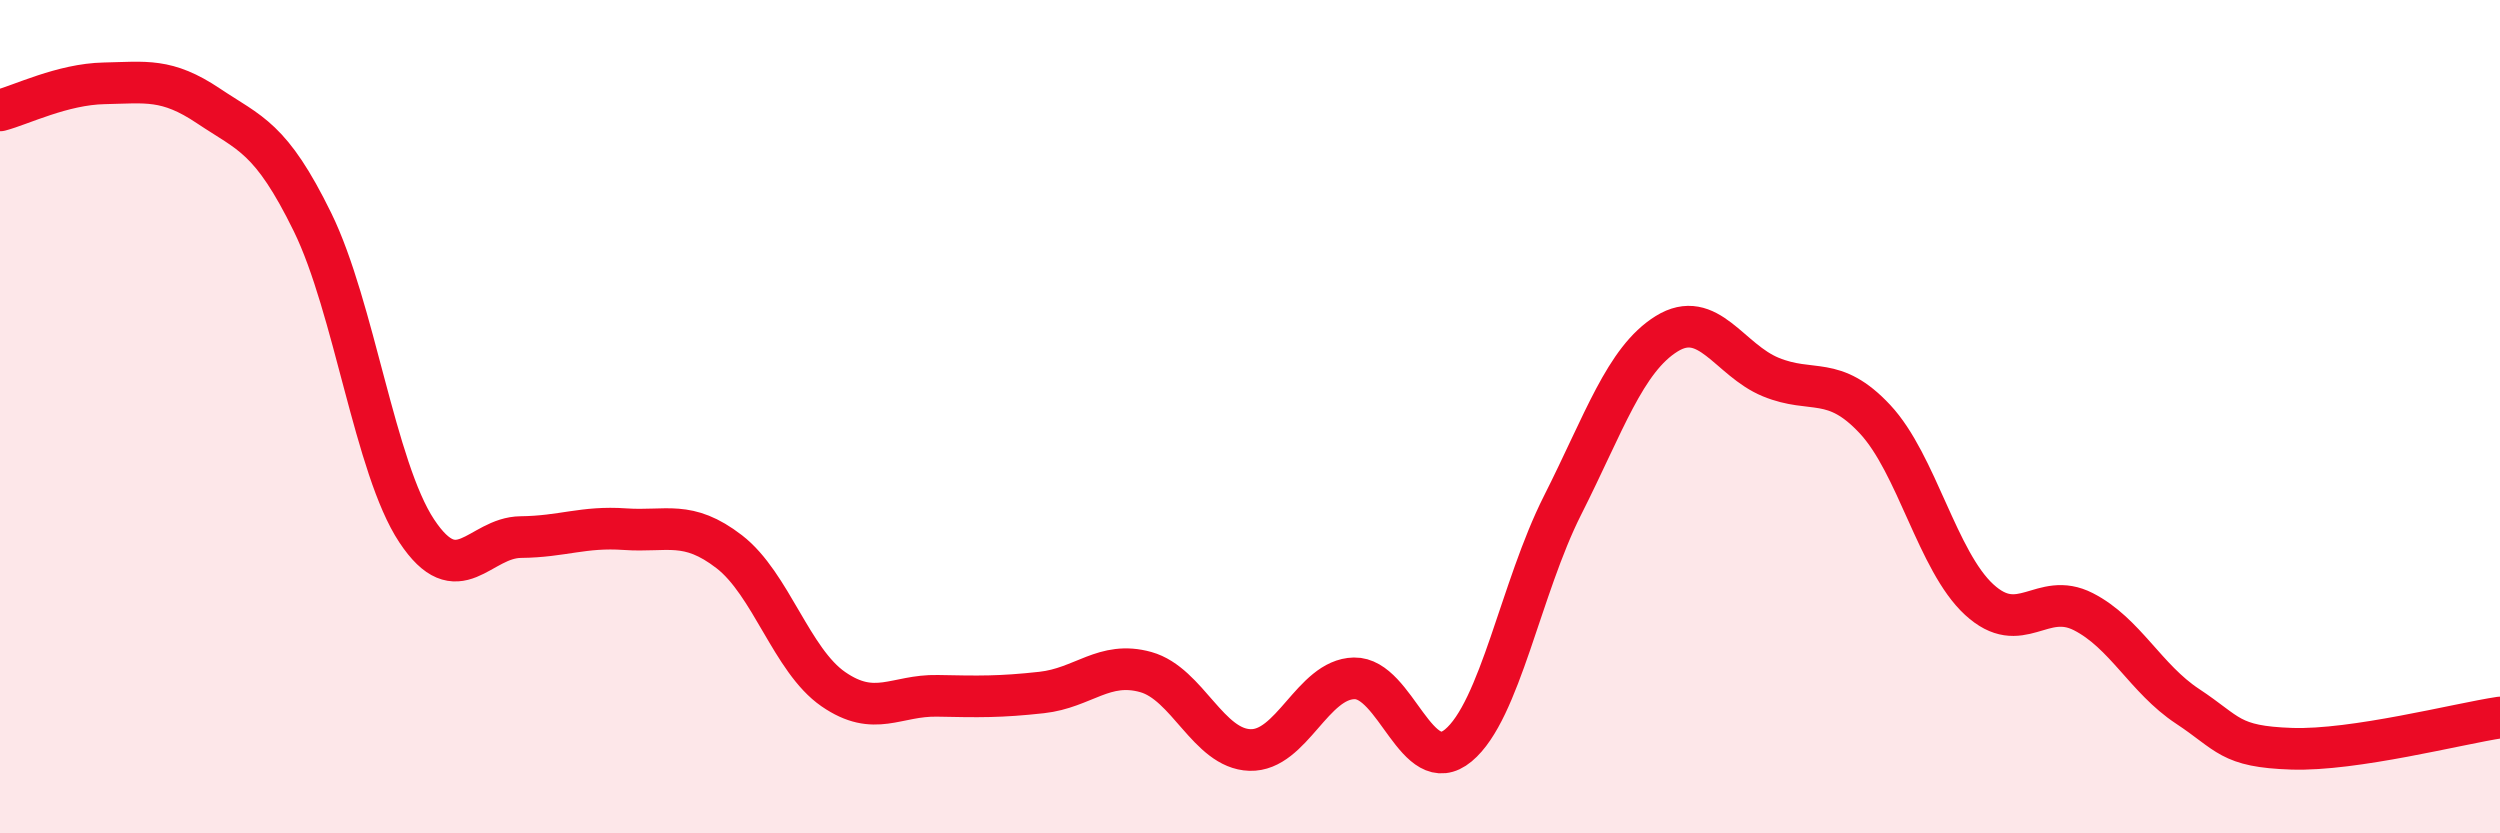
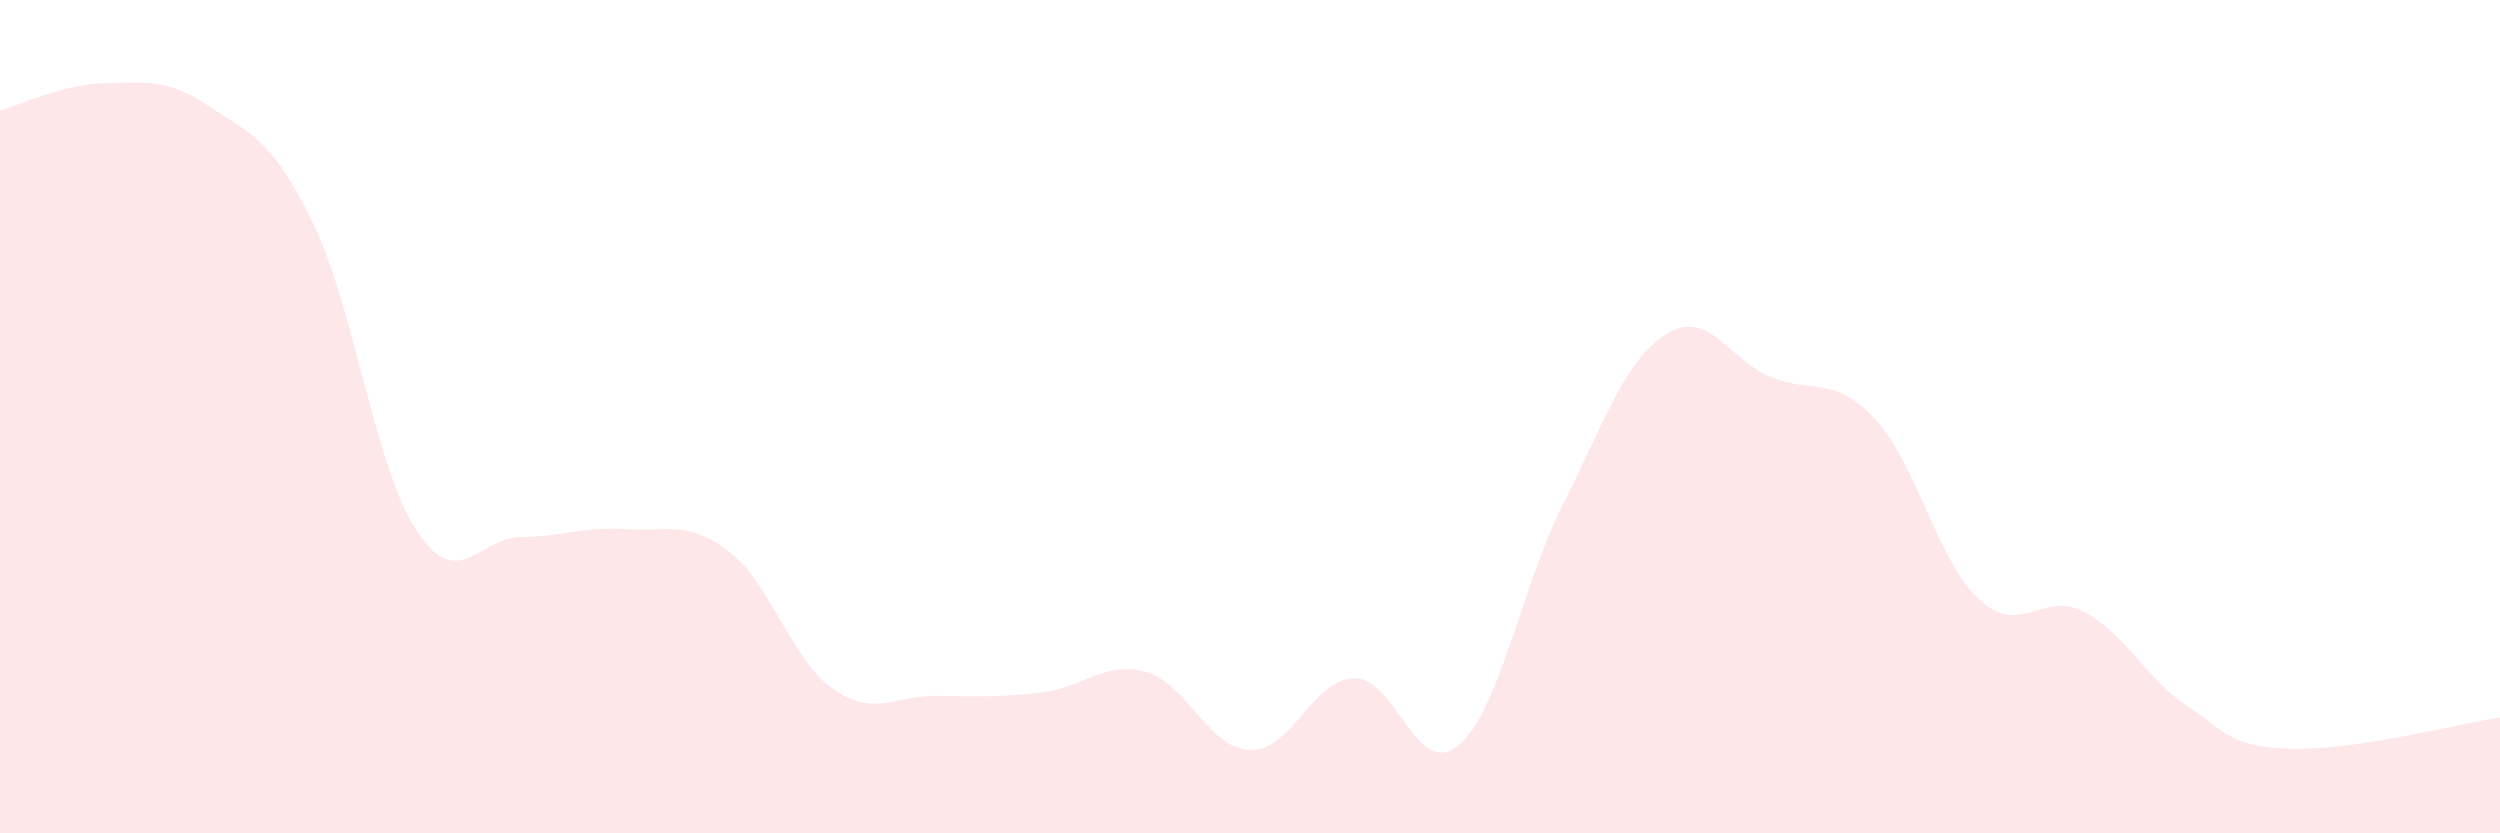
<svg xmlns="http://www.w3.org/2000/svg" width="60" height="20" viewBox="0 0 60 20">
  <path d="M 0,2.65 C 0.5,2.52 1.5,2.02 2.5,2 C 3.5,1.98 4,1.87 5,2.54 C 6,3.21 6.5,3.29 7.5,5.33 C 8.5,7.37 9,11.23 10,12.74 C 11,14.25 11.5,12.9 12.5,12.89 C 13.5,12.88 14,12.63 15,12.7 C 16,12.77 16.5,12.47 17.5,13.24 C 18.5,14.01 19,15.85 20,16.54 C 21,17.23 21.5,16.68 22.5,16.7 C 23.5,16.72 24,16.73 25,16.62 C 26,16.51 26.5,15.85 27.5,16.13 C 28.5,16.41 29,17.97 30,18 C 31,18.03 31.5,16.3 32.5,16.28 C 33.5,16.26 34,18.72 35,17.89 C 36,17.06 36.5,14.11 37.5,12.13 C 38.5,10.15 39,8.63 40,8.01 C 41,7.39 41.5,8.64 42.5,9.05 C 43.5,9.46 44,8.99 45,10.06 C 46,11.13 46.5,13.47 47.5,14.39 C 48.5,15.31 49,14.17 50,14.68 C 51,15.19 51.5,16.29 52.5,16.95 C 53.5,17.61 53.5,17.92 55,17.97 C 56.5,18.02 59,17.37 60,17.22L60 20L0 20Z" fill="#EB0A25" opacity="0.1" stroke-linecap="round" stroke-linejoin="round" />
-   <path d="M 0,2.65 C 0.5,2.52 1.5,2.02 2.5,2 C 3.5,1.98 4,1.87 5,2.54 C 6,3.21 6.5,3.29 7.5,5.33 C 8.5,7.37 9,11.23 10,12.74 C 11,14.25 11.5,12.9 12.5,12.89 C 13.5,12.88 14,12.63 15,12.7 C 16,12.77 16.5,12.47 17.5,13.24 C 18.5,14.01 19,15.85 20,16.54 C 21,17.23 21.5,16.68 22.5,16.7 C 23.5,16.72 24,16.73 25,16.62 C 26,16.51 26.5,15.85 27.5,16.13 C 28.5,16.41 29,17.97 30,18 C 31,18.03 31.5,16.3 32.5,16.28 C 33.5,16.26 34,18.72 35,17.89 C 36,17.06 36.5,14.11 37.5,12.13 C 38.5,10.15 39,8.63 40,8.01 C 41,7.39 41.5,8.64 42.5,9.05 C 43.5,9.46 44,8.99 45,10.06 C 46,11.13 46.5,13.47 47.5,14.39 C 48.5,15.31 49,14.17 50,14.68 C 51,15.19 51.5,16.29 52.5,16.95 C 53.5,17.61 53.5,17.92 55,17.97 C 56.5,18.02 59,17.37 60,17.22" stroke="#EB0A25" stroke-width="1" fill="none" stroke-linecap="round" stroke-linejoin="round" />
</svg>